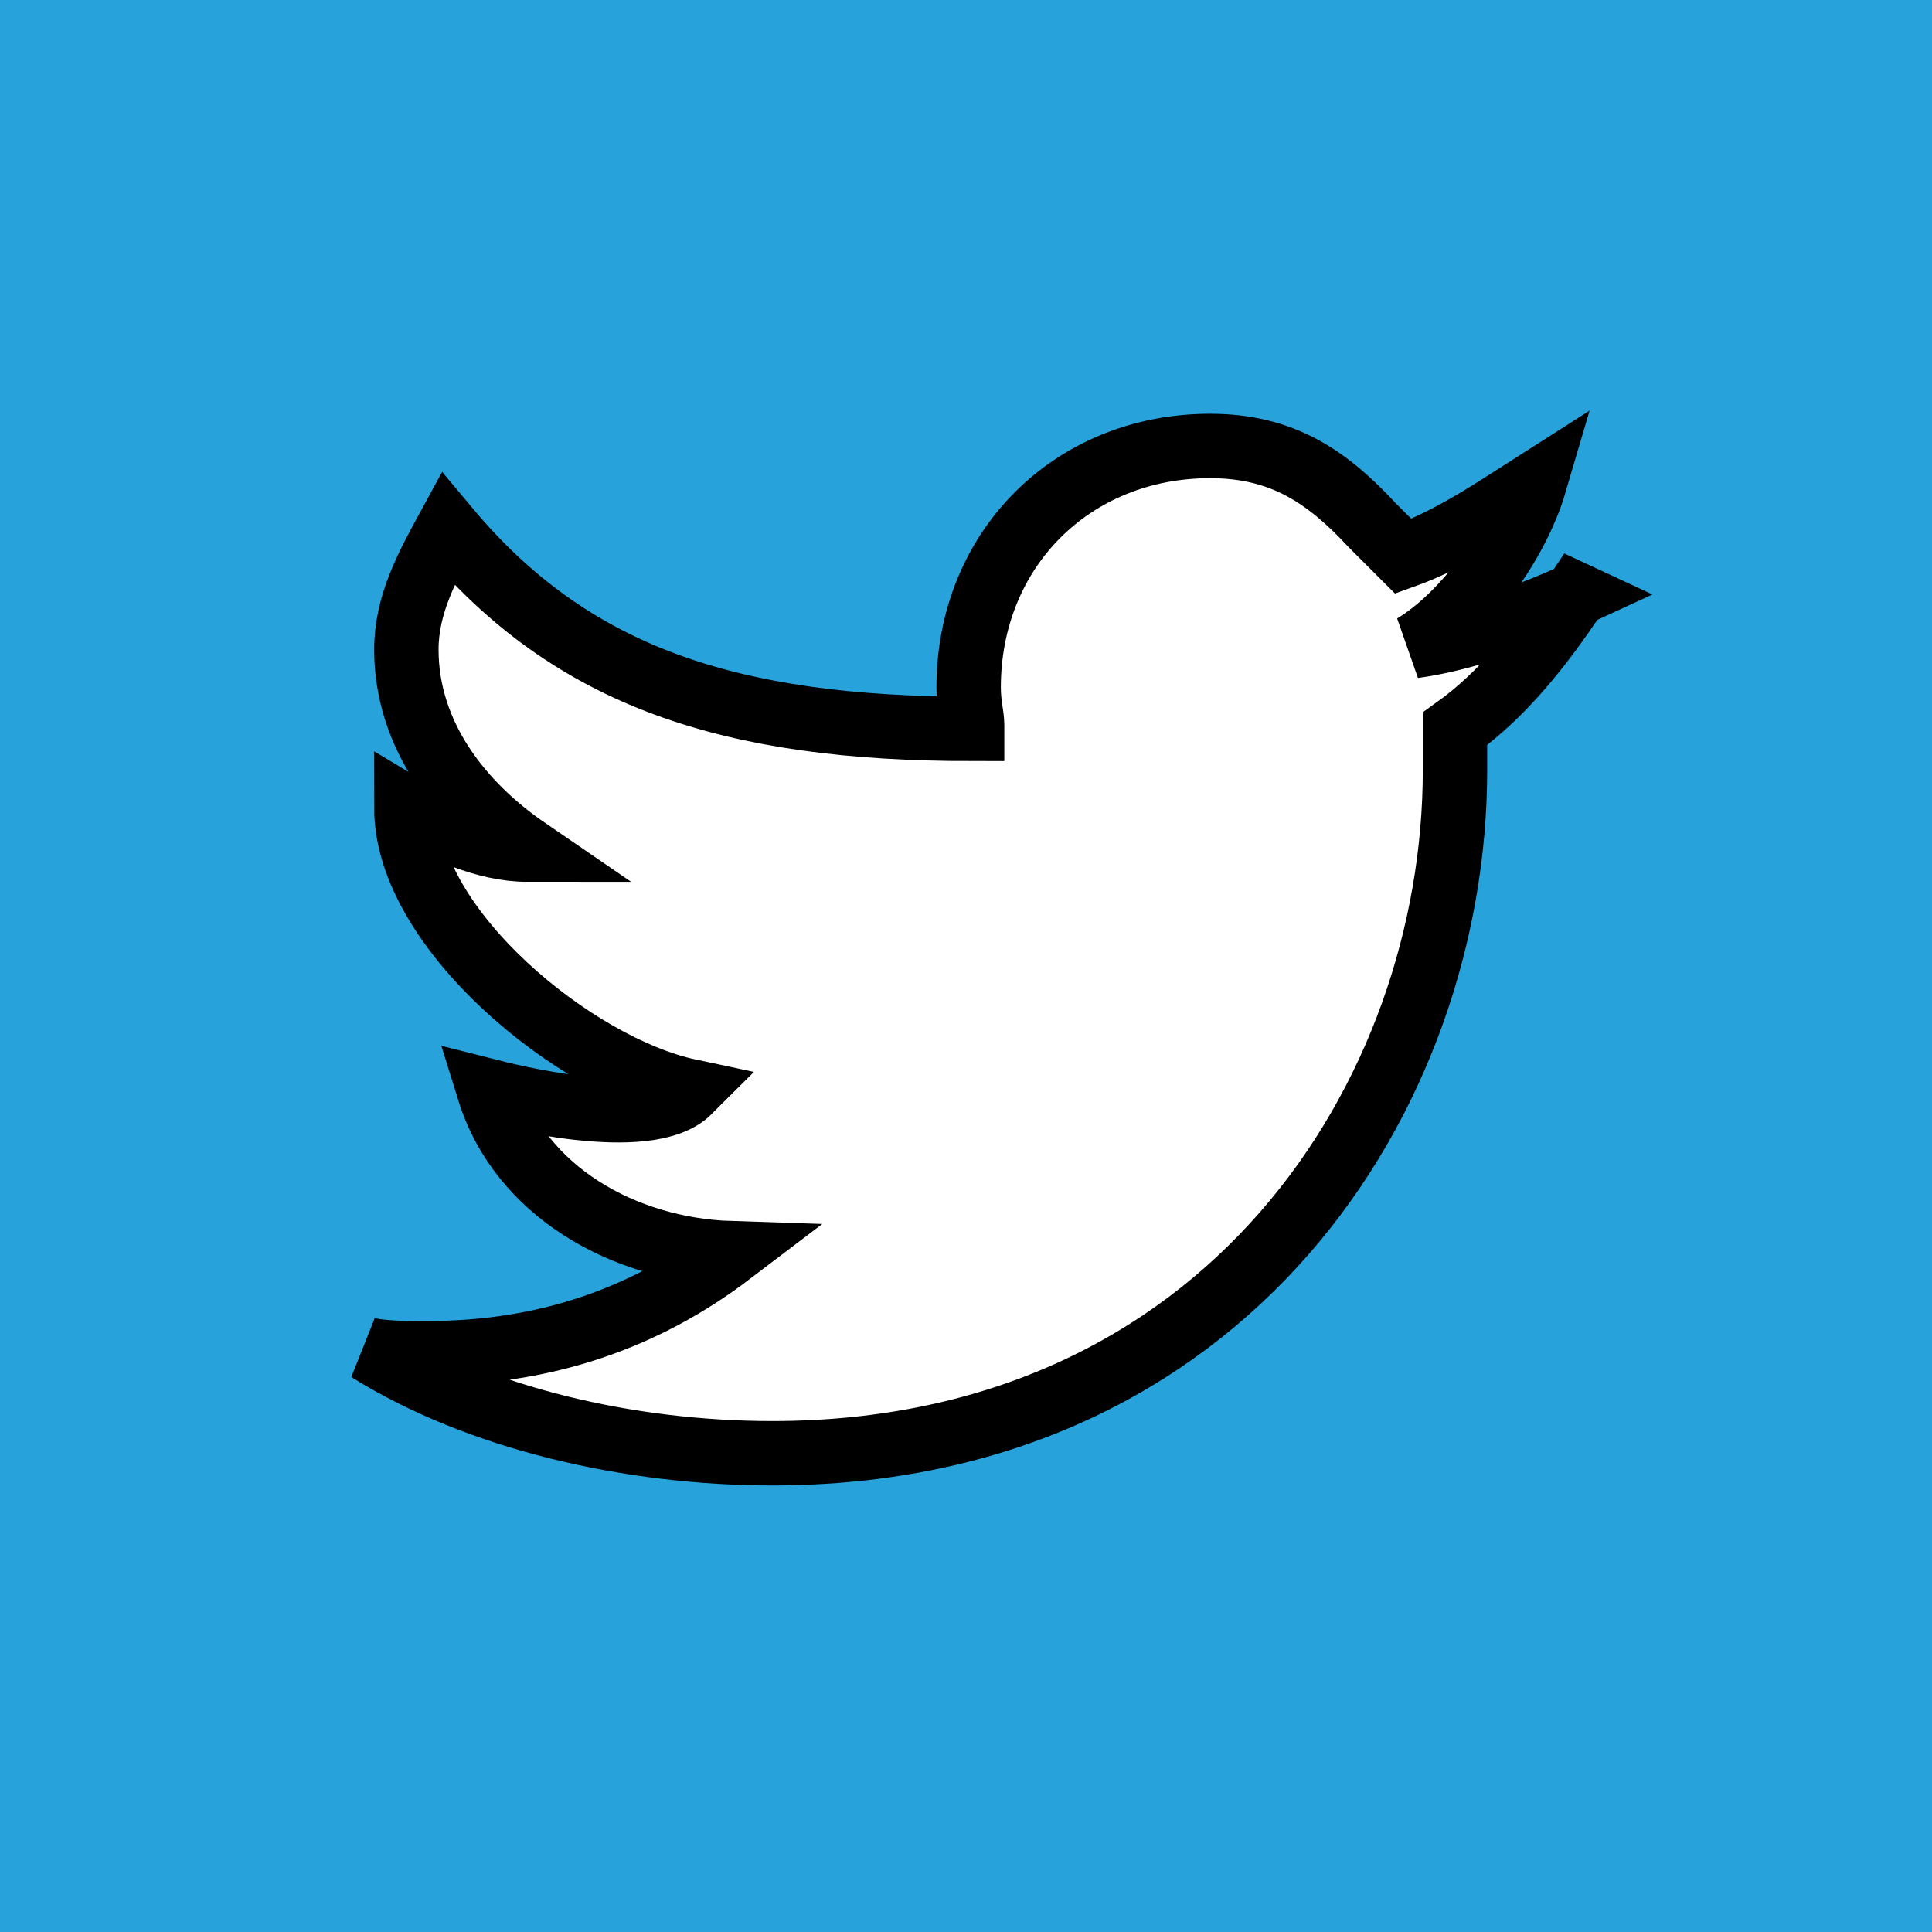
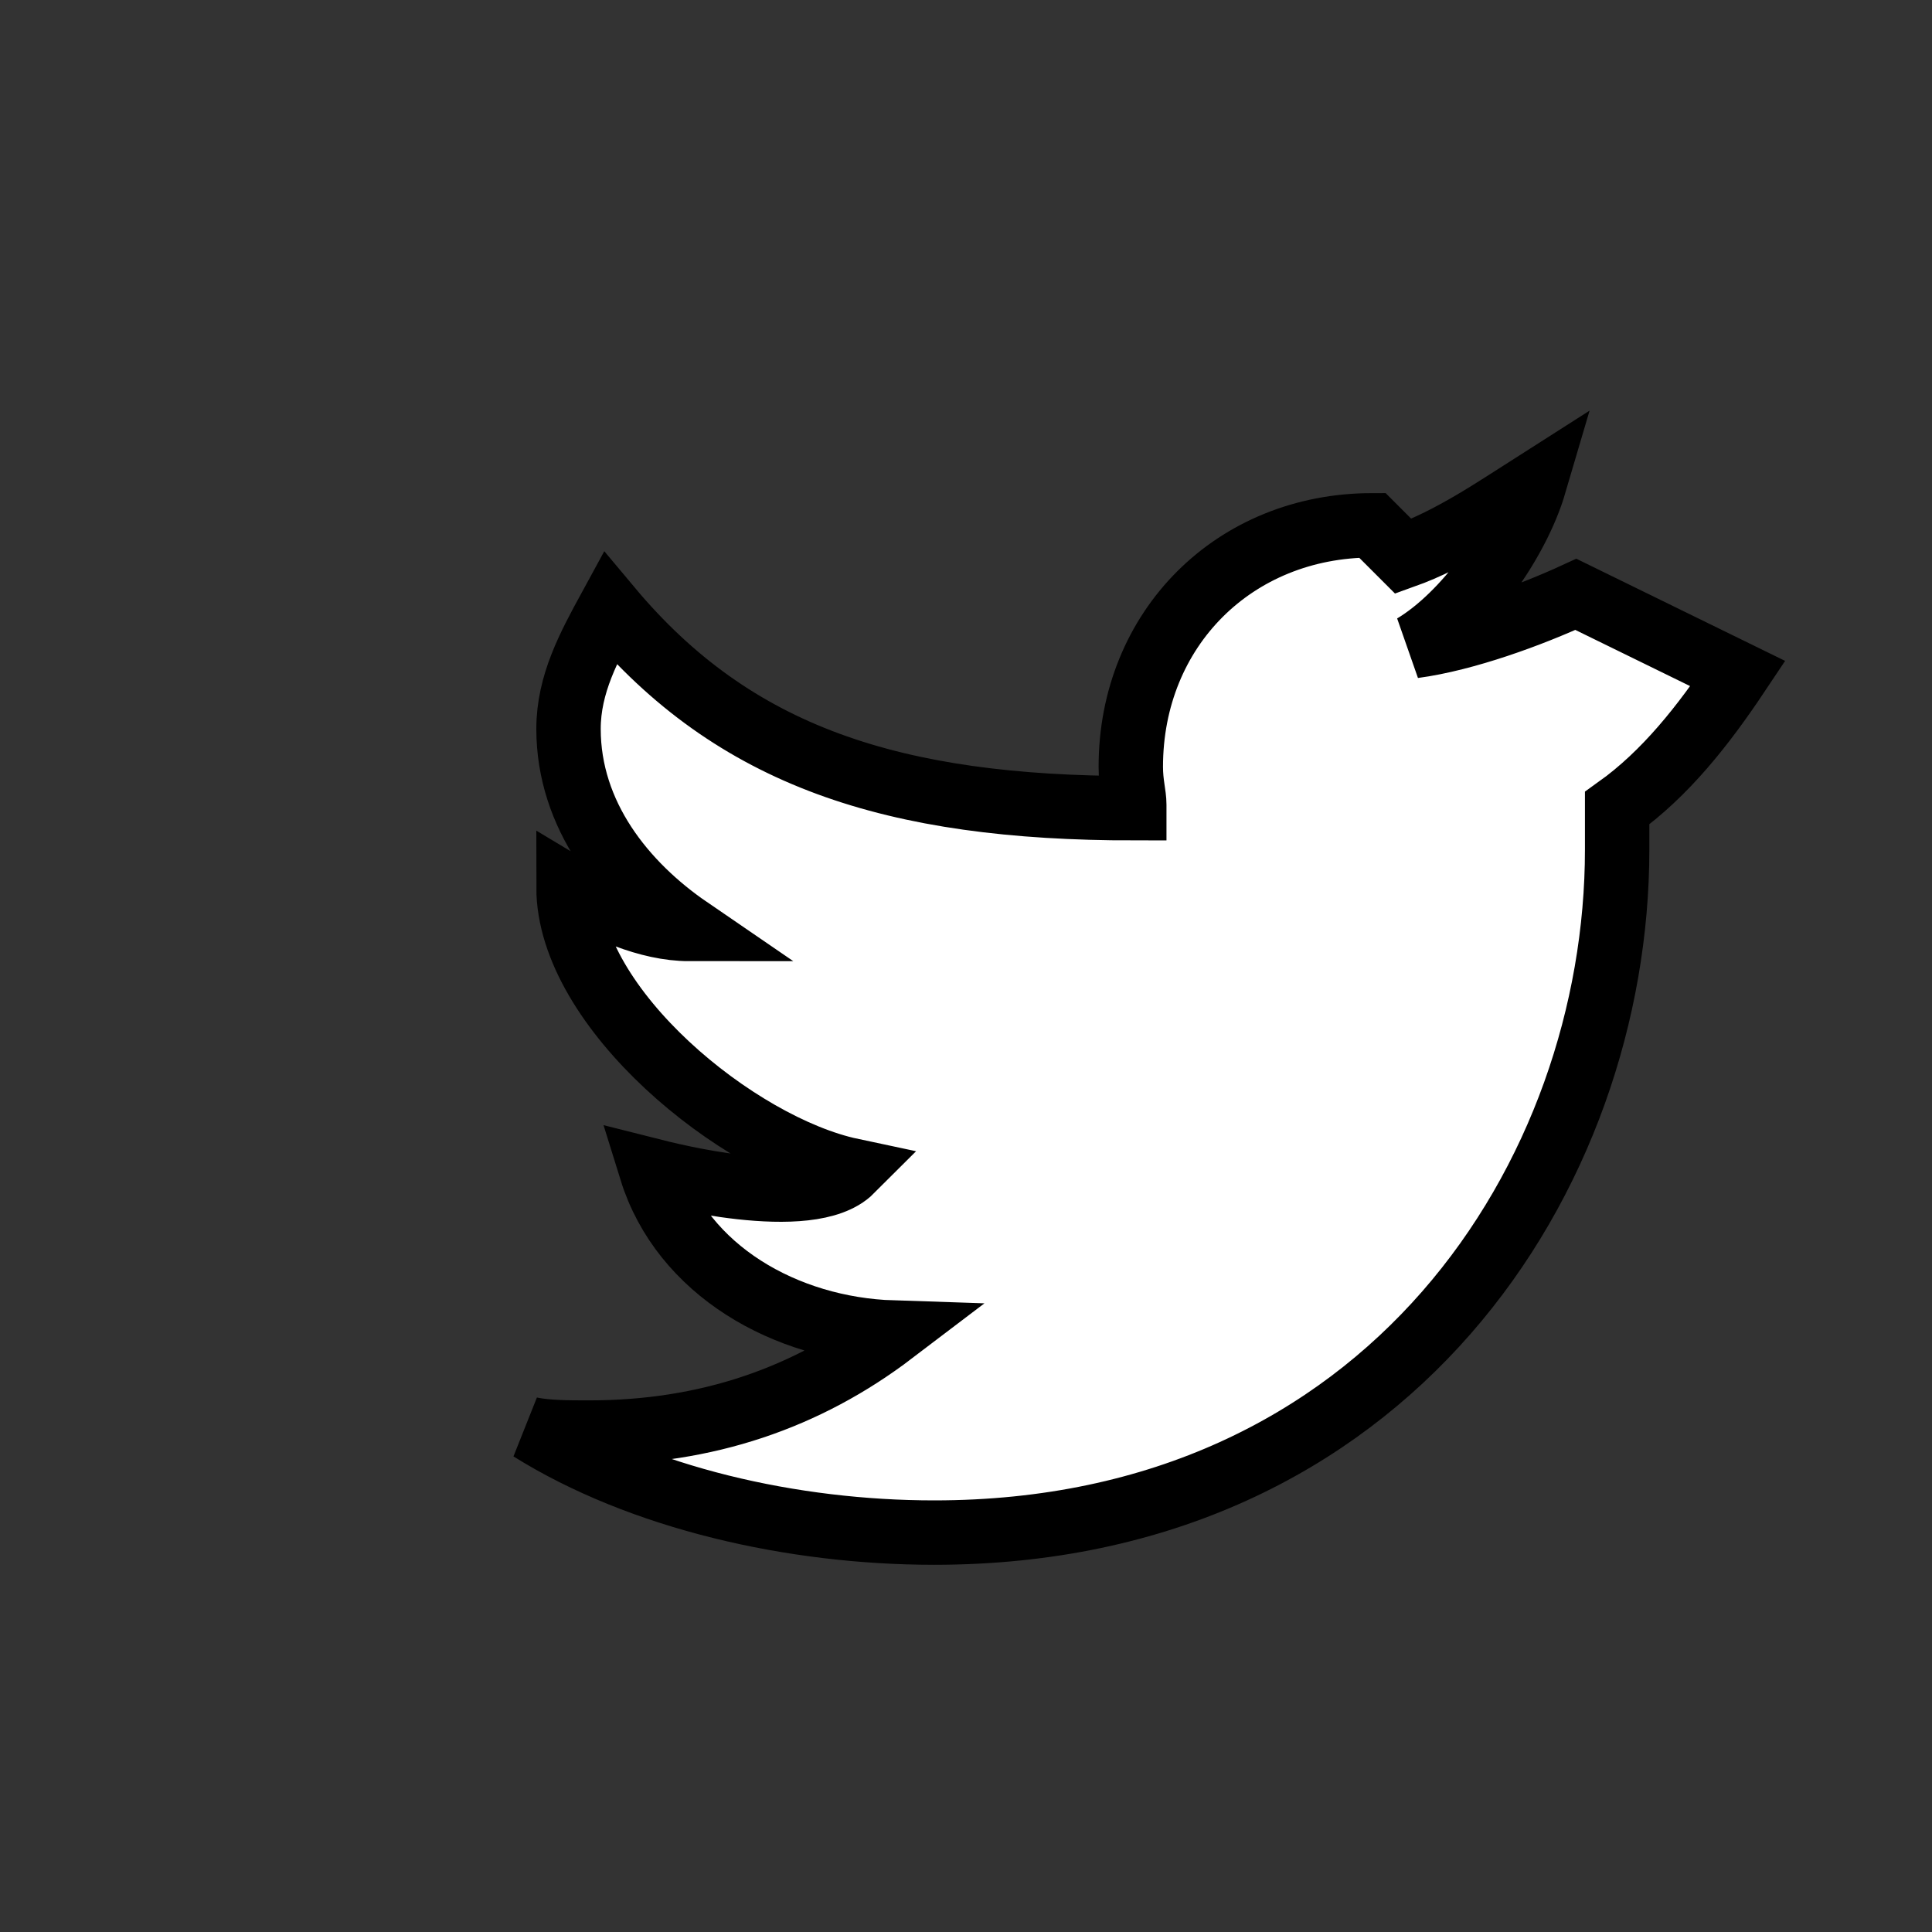
<svg xmlns="http://www.w3.org/2000/svg" width="30" height="30">
  <rect width="100%" height="100%" fill="#333333" stroke="none" />
  <g>
    <title>background</title>
-     <rect fill="none" id="canvas_background" height="32" width="32" y="-1" x="-1" />
  </g>
  <g>
    <title>Layer 1</title>
-     <rect id="svg_3" y="-13.78" x="-14.563" width="64" height="64" fill="#27A2DB" />
-     <rect id="svg_4" y="57" x="1" width="64" height="8" fill="#1C75A1" />
-     <path stroke="null" id="Brid_1_" fill="#FFFFFF" d="m24.47,9.229c-0.696,0.321 -1.714,0.696 -2.518,0.803c0.803,-0.482 1.607,-1.607 1.875,-2.518c-0.589,0.375 -1.286,0.857 -2.036,1.125l-0.482,-0.482c-0.696,-0.75 -1.393,-1.232 -2.518,-1.232c-2.143,0 -3.75,1.607 -3.75,3.75c0,0.268 0.054,0.429 0.054,0.589l0,0.054c-3.75,0 -6.214,-0.803 -8.142,-3.107c-0.321,0.589 -0.643,1.178 -0.643,1.875c0,1.339 0.857,2.41 1.875,3.107c-0.643,0 -1.339,-0.321 -1.875,-0.643c0,1.875 2.625,4.017 4.392,4.392c-0.643,0.643 -2.893,0.054 -3.107,0c0.482,1.553 2.089,2.464 3.75,2.518c-1.339,1.018 -2.893,1.553 -4.714,1.553c-0.321,0 -0.643,0 -0.911,-0.054c1.714,1.071 4.071,1.607 6.267,1.607c7.071,0 10.606,-5.571 10.606,-10.606c0,-0.161 0,-0.482 0,-0.643c0.75,-0.536 1.339,-1.286 1.875,-2.089z" />
+     <path stroke="null" id="Brid_1_" fill="#FFFFFF" d="m24.47,9.229c-0.696,0.321 -1.714,0.696 -2.518,0.803c0.803,-0.482 1.607,-1.607 1.875,-2.518c-0.589,0.375 -1.286,0.857 -2.036,1.125l-0.482,-0.482c-2.143,0 -3.75,1.607 -3.75,3.75c0,0.268 0.054,0.429 0.054,0.589l0,0.054c-3.75,0 -6.214,-0.803 -8.142,-3.107c-0.321,0.589 -0.643,1.178 -0.643,1.875c0,1.339 0.857,2.41 1.875,3.107c-0.643,0 -1.339,-0.321 -1.875,-0.643c0,1.875 2.625,4.017 4.392,4.392c-0.643,0.643 -2.893,0.054 -3.107,0c0.482,1.553 2.089,2.464 3.75,2.518c-1.339,1.018 -2.893,1.553 -4.714,1.553c-0.321,0 -0.643,0 -0.911,-0.054c1.714,1.071 4.071,1.607 6.267,1.607c7.071,0 10.606,-5.571 10.606,-10.606c0,-0.161 0,-0.482 0,-0.643c0.75,-0.536 1.339,-1.286 1.875,-2.089z" />
  </g>
</svg>